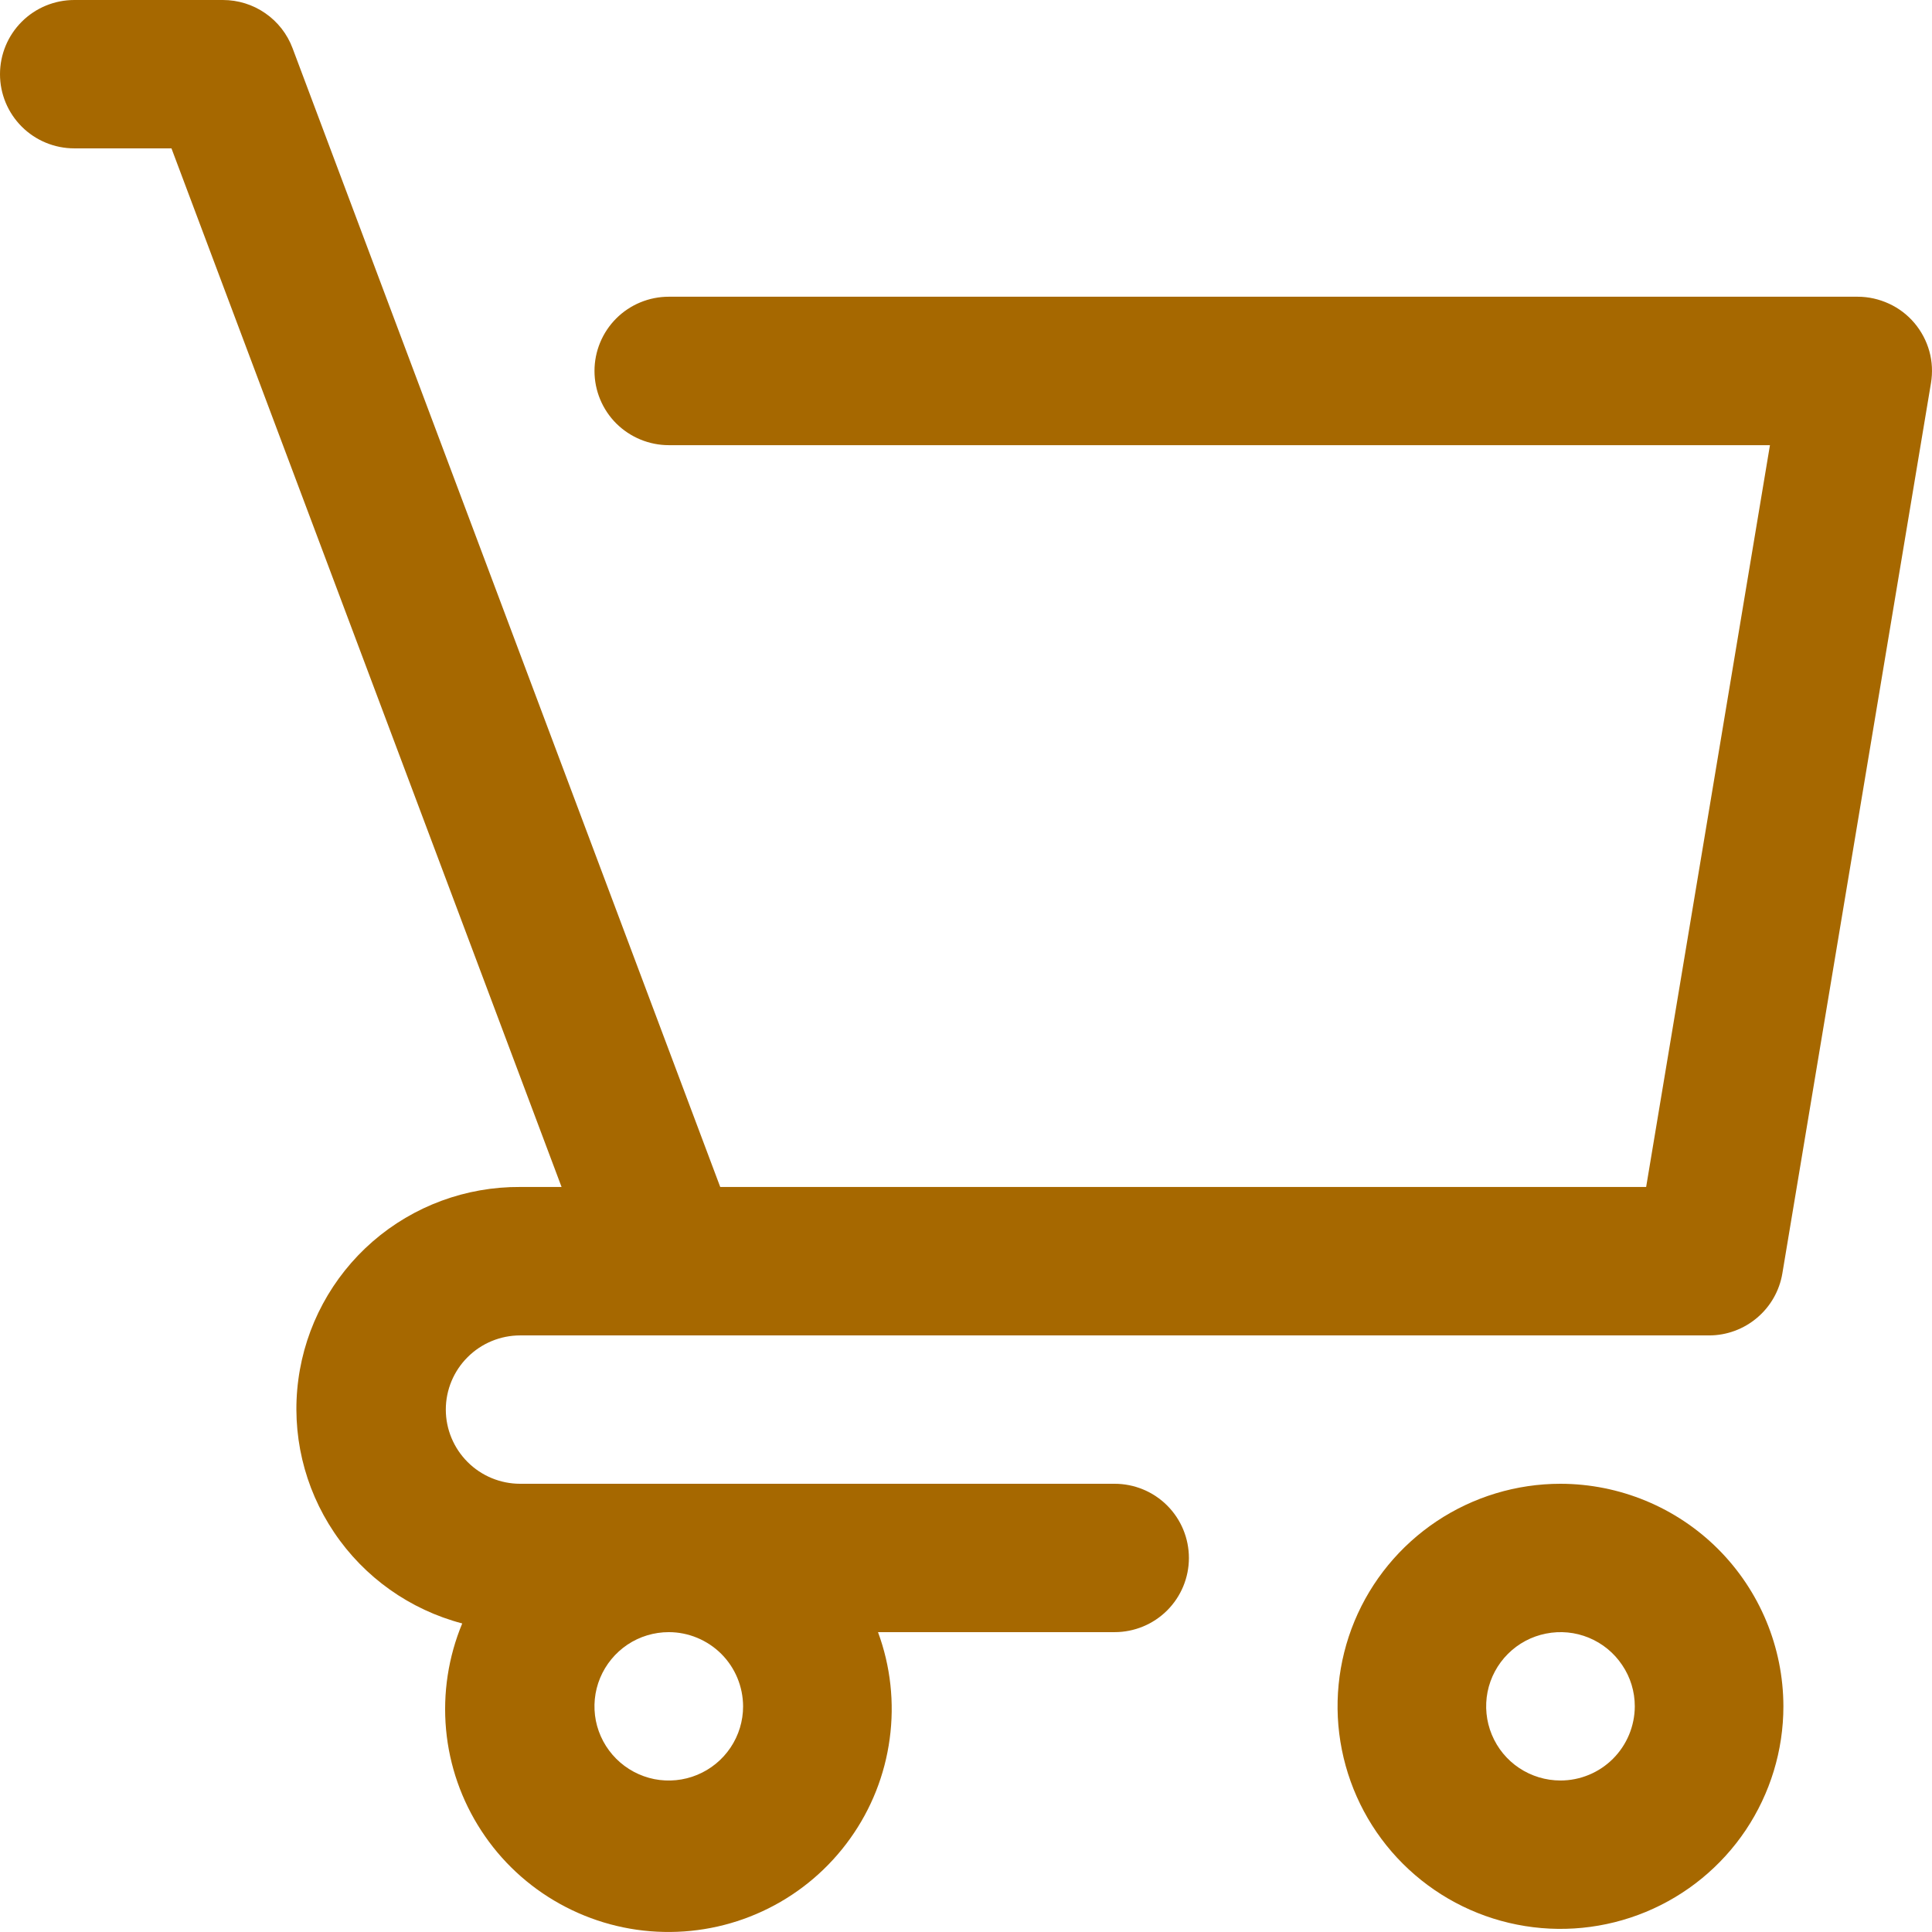
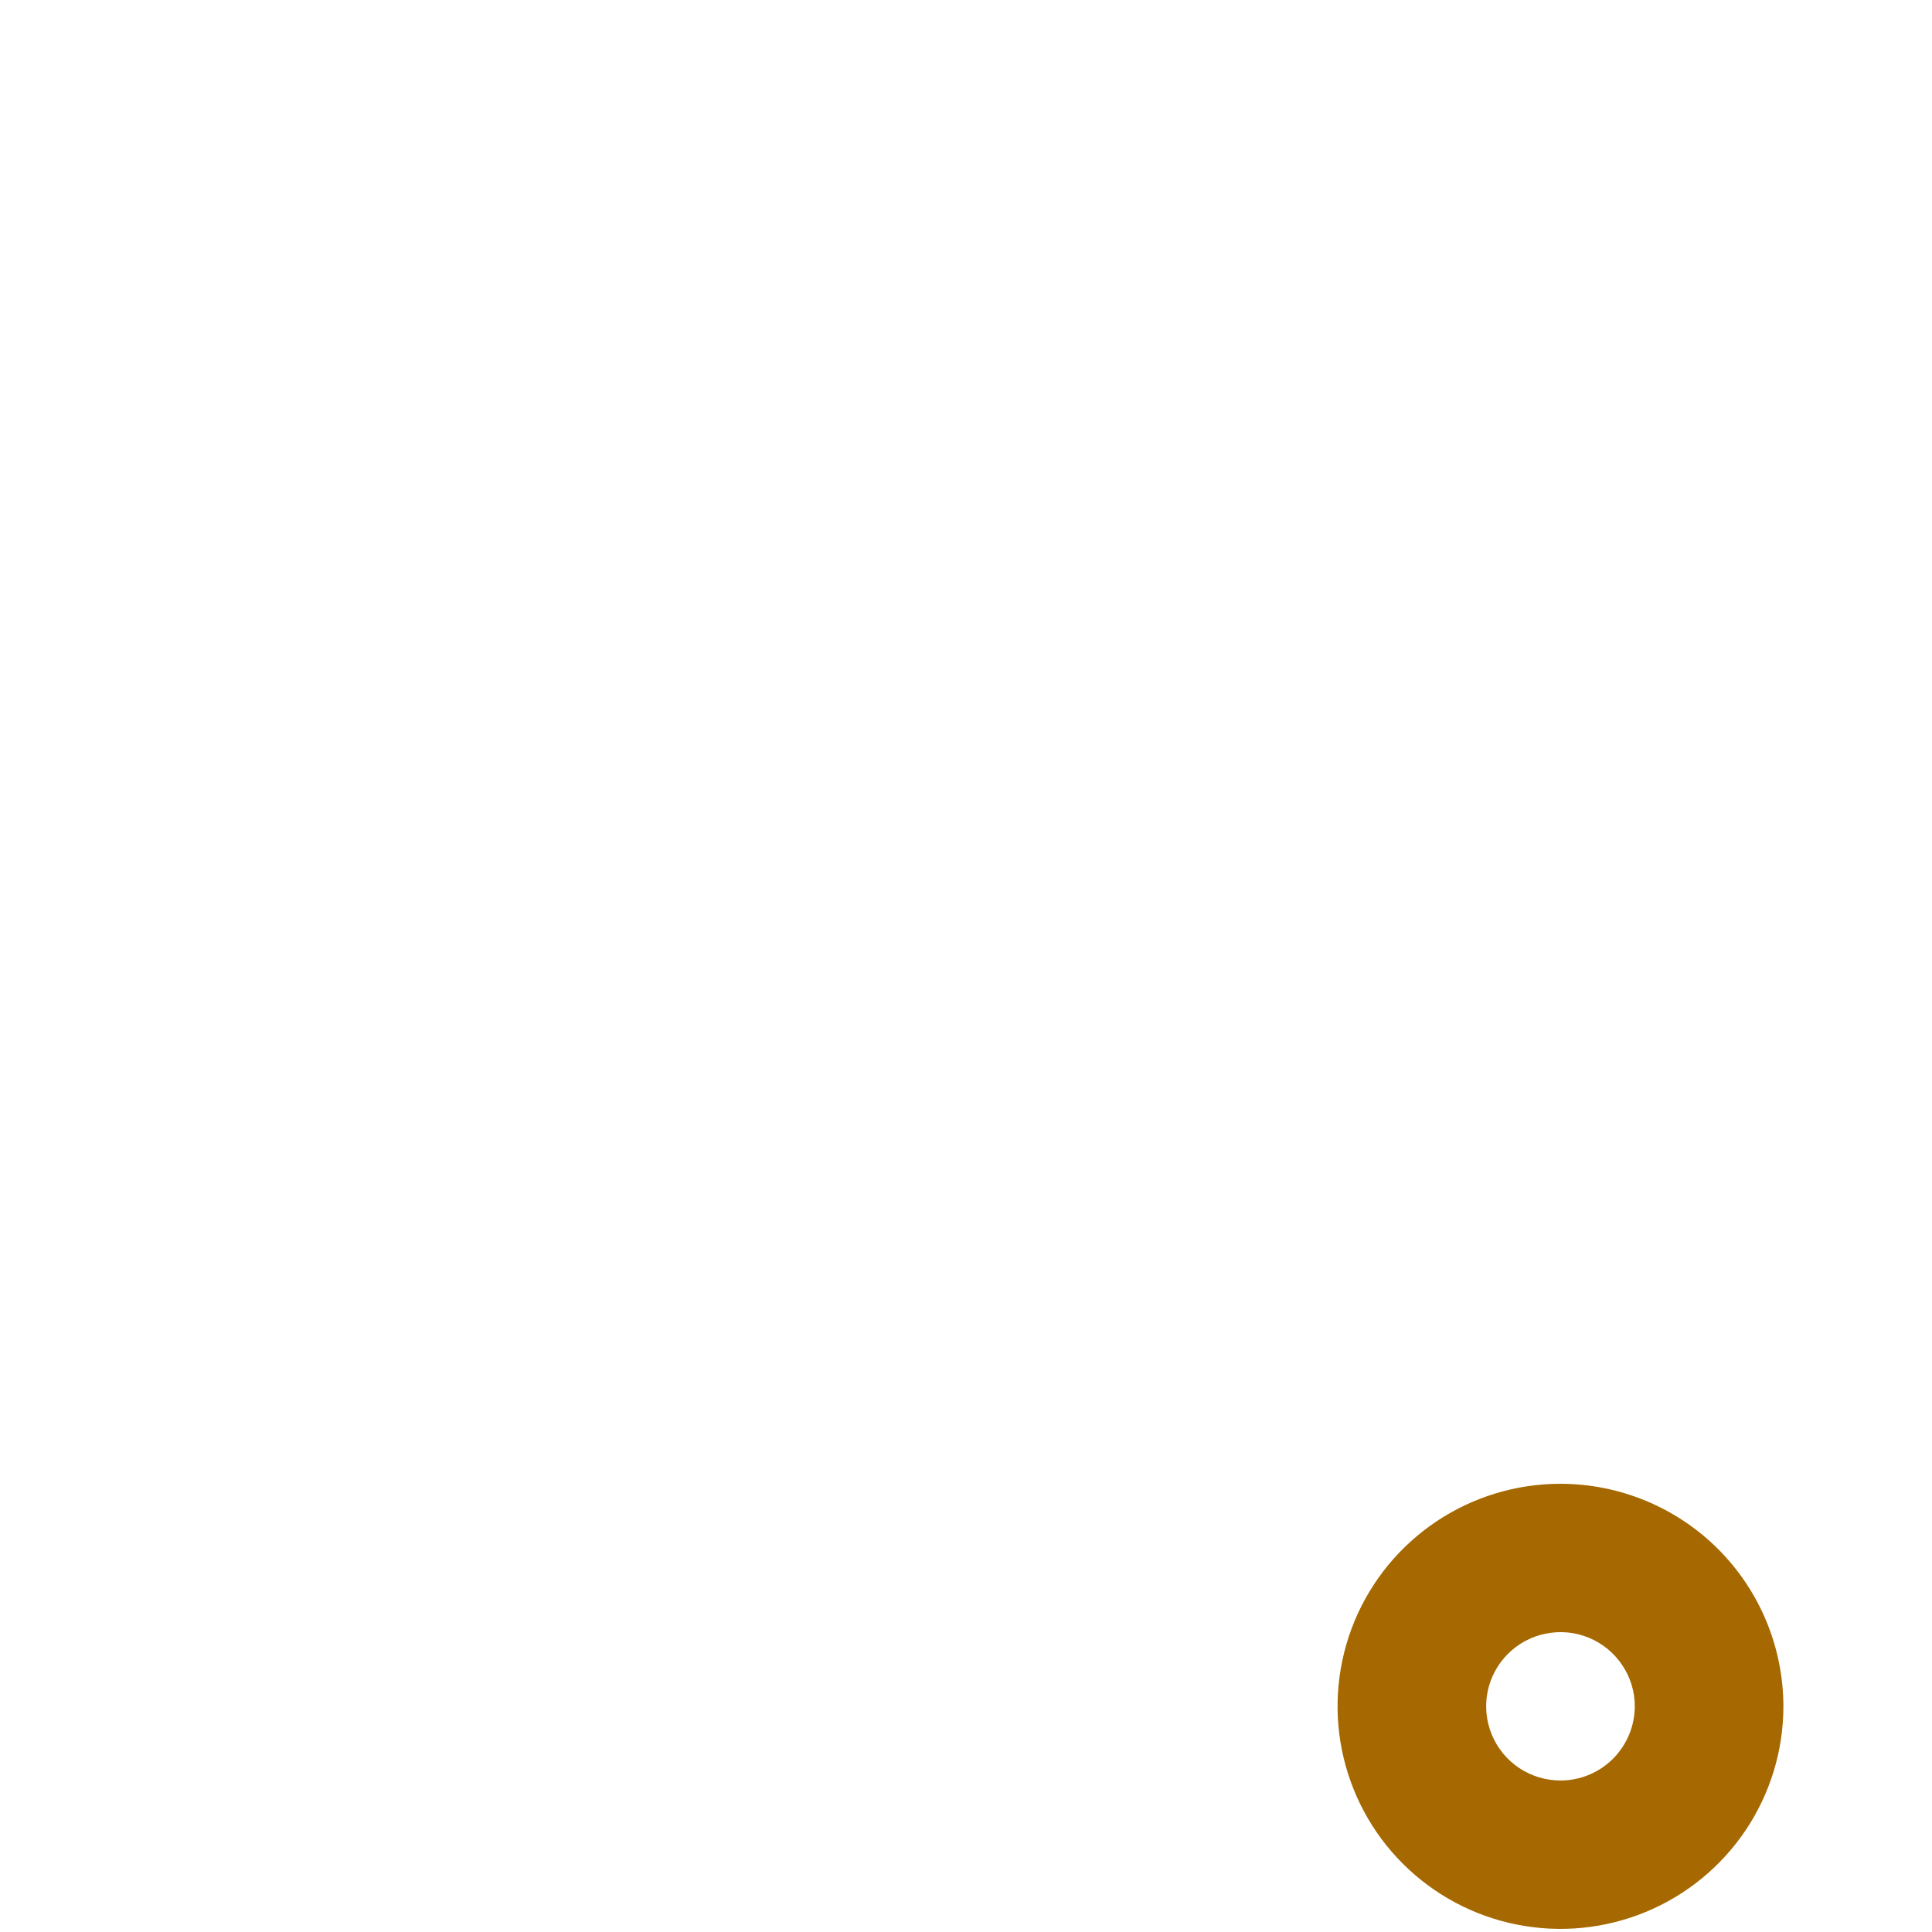
<svg xmlns="http://www.w3.org/2000/svg" width="24" height="24" viewBox="0 0 24 24" fill="none">
  <path d="M19.385 18.432C18.837 18.432 18.302 18.594 17.846 18.898C17.391 19.202 17.036 19.633 16.826 20.139C16.617 20.644 16.562 21.2 16.669 21.736C16.776 22.272 17.039 22.765 17.427 23.152C17.814 23.538 18.307 23.802 18.844 23.908C19.382 24.015 19.938 23.96 20.444 23.751C20.95 23.542 21.383 23.187 21.687 22.733C21.991 22.278 22.154 21.744 22.154 21.197C22.153 20.464 21.861 19.761 21.342 19.242C20.823 18.724 20.119 18.433 19.385 18.432ZM19.385 22.118C19.202 22.118 19.024 22.064 18.872 21.963C18.72 21.862 18.602 21.718 18.532 21.549C18.462 21.381 18.444 21.196 18.479 21.017C18.515 20.838 18.603 20.674 18.732 20.545C18.861 20.416 19.026 20.328 19.205 20.293C19.384 20.257 19.569 20.275 19.738 20.345C19.907 20.415 20.051 20.533 20.152 20.685C20.254 20.836 20.308 21.014 20.308 21.197C20.307 21.441 20.21 21.675 20.037 21.848C19.864 22.021 19.629 22.118 19.385 22.118Z" fill="#A66800" />
-   <path d="M13.846 18.432H6.462C6.217 18.432 5.982 18.335 5.809 18.162C5.636 17.989 5.538 17.755 5.538 17.51C5.538 17.266 5.636 17.031 5.809 16.859C5.982 16.686 6.217 16.589 6.462 16.589H21.231C21.449 16.589 21.661 16.511 21.827 16.37C21.994 16.229 22.105 16.034 22.141 15.819L23.987 4.76C24.009 4.628 24.003 4.492 23.967 4.363C23.931 4.234 23.868 4.115 23.781 4.012C23.695 3.91 23.587 3.828 23.465 3.772C23.343 3.716 23.211 3.686 23.077 3.686H8.308C8.063 3.686 7.828 3.783 7.655 3.956C7.482 4.129 7.385 4.364 7.385 4.608C7.385 4.852 7.482 5.087 7.655 5.26C7.828 5.432 8.063 5.53 8.308 5.53H21.987L20.449 14.745H8.947L3.634 0.598C3.568 0.422 3.45 0.271 3.295 0.164C3.141 0.057 2.957 3.45831e-05 2.769 0H0.923C0.678 0 0.443 0.097 0.27 0.27C0.097 0.443 0 0.677 0 0.922C0 1.166 0.097 1.4 0.27 1.573C0.443 1.746 0.678 1.843 0.923 1.843H2.13L6.976 14.745H6.462C5.789 14.741 5.138 14.981 4.63 15.422C4.123 15.863 3.794 16.474 3.706 17.139C3.617 17.805 3.776 18.48 4.151 19.037C4.526 19.595 5.092 19.996 5.742 20.167C5.569 20.583 5.5 21.035 5.541 21.484C5.582 21.933 5.733 22.365 5.98 22.743C6.226 23.121 6.562 23.433 6.956 23.651C7.351 23.87 7.793 23.99 8.245 23.999C8.697 24.009 9.144 23.908 9.547 23.706C9.951 23.504 10.299 23.206 10.561 22.839C10.824 22.472 10.992 22.047 11.052 21.6C11.113 21.153 11.063 20.698 10.907 20.275H13.846C14.091 20.275 14.326 20.178 14.499 20.005C14.672 19.832 14.769 19.598 14.769 19.354C14.769 19.109 14.672 18.875 14.499 18.702C14.326 18.529 14.091 18.432 13.846 18.432ZM9.231 21.197C9.231 21.379 9.177 21.557 9.075 21.709C8.974 21.86 8.83 21.978 8.661 22.048C8.492 22.118 8.307 22.136 8.128 22.101C7.949 22.065 7.784 21.977 7.655 21.848C7.526 21.719 7.438 21.555 7.402 21.376C7.367 21.198 7.385 21.012 7.455 20.844C7.525 20.676 7.643 20.532 7.795 20.43C7.947 20.329 8.125 20.275 8.308 20.275C8.552 20.275 8.787 20.373 8.96 20.545C9.133 20.718 9.23 20.952 9.231 21.197Z" fill="#A66800" />
</svg>